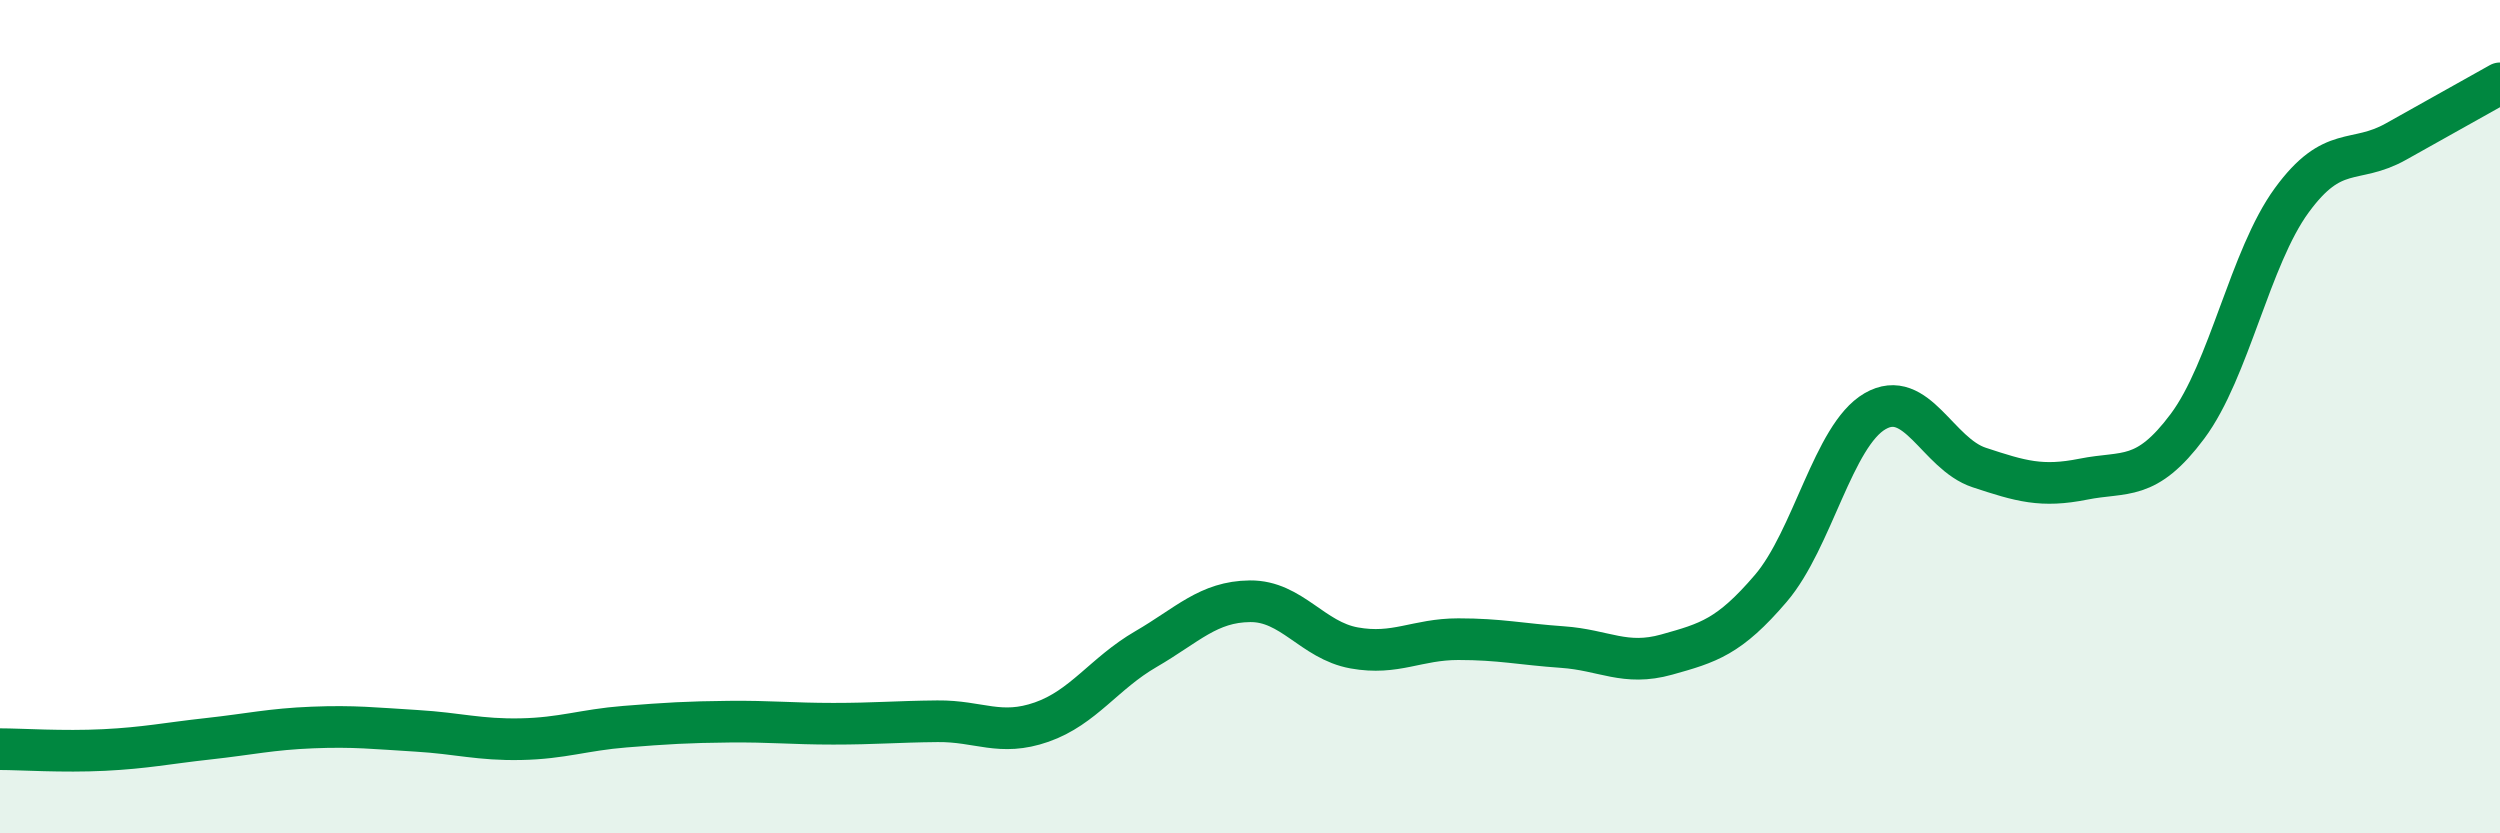
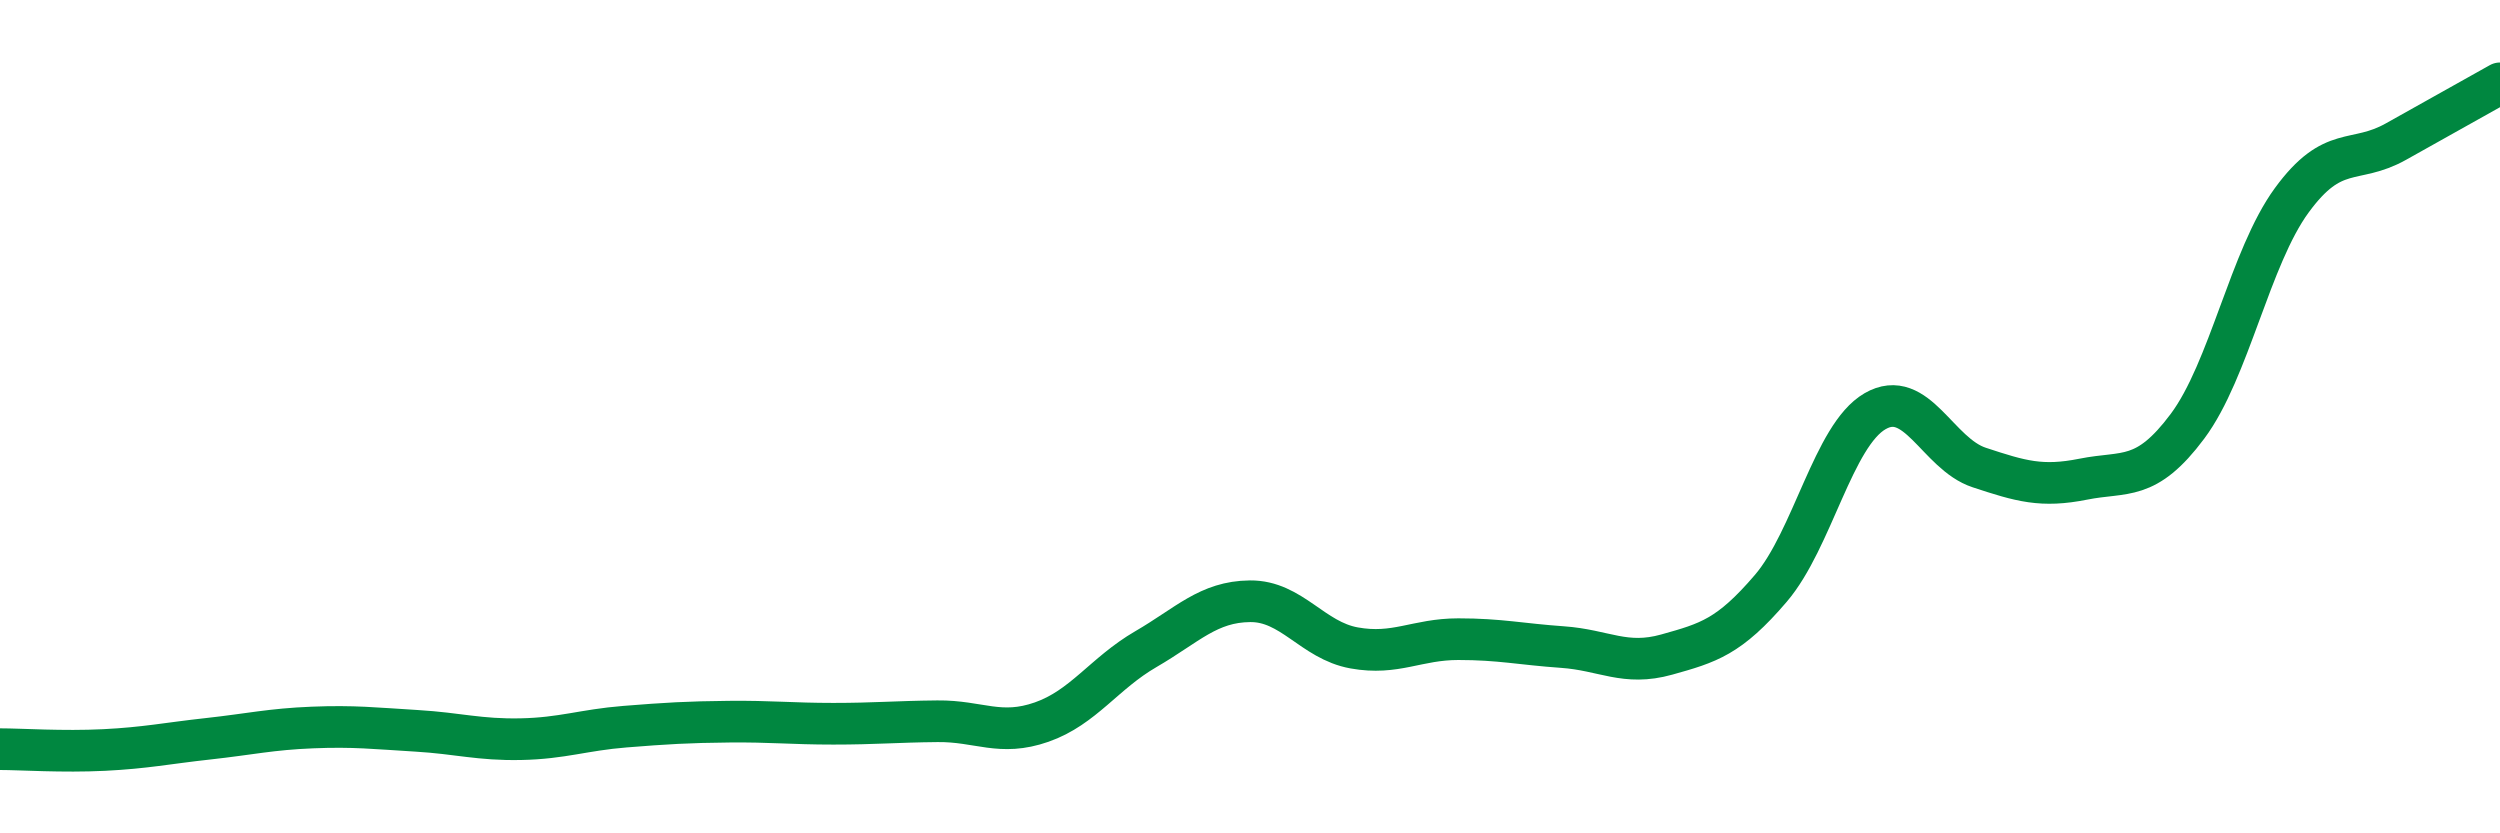
<svg xmlns="http://www.w3.org/2000/svg" width="60" height="20" viewBox="0 0 60 20">
-   <path d="M 0,17.98 C 0.5,17.98 1.5,18.05 2.5,18 C 3.5,17.95 4,17.84 5,17.73 C 6,17.62 6.5,17.5 7.5,17.46 C 8.5,17.42 9,17.48 10,17.54 C 11,17.6 11.5,17.76 12.5,17.74 C 13.5,17.72 14,17.52 15,17.44 C 16,17.36 16.5,17.33 17.5,17.32 C 18.5,17.31 19,17.37 20,17.37 C 21,17.37 21.5,17.32 22.5,17.31 C 23.5,17.3 24,17.68 25,17.33 C 26,16.98 26.5,16.16 27.5,15.58 C 28.5,15 29,14.44 30,14.43 C 31,14.42 31.5,15.37 32.5,15.55 C 33.5,15.73 34,15.34 35,15.34 C 36,15.34 36.5,15.46 37.5,15.53 C 38.5,15.6 39,15.99 40,15.71 C 41,15.43 41.5,15.29 42.5,14.12 C 43.5,12.95 44,10.45 45,9.87 C 46,9.29 46.5,10.89 47.5,11.22 C 48.5,11.55 49,11.7 50,11.5 C 51,11.3 51.5,11.57 52.5,10.23 C 53.5,8.89 54,6.18 55,4.81 C 56,3.44 56.5,3.96 57.5,3.4 C 58.5,2.84 59.5,2.28 60,2L60 20L0 20Z" fill="#008740" opacity="0.1" stroke-linecap="round" stroke-linejoin="round" />
  <path d="M 0,17.98 C 0.5,17.98 1.5,18.05 2.5,18 C 3.5,17.95 4,17.84 5,17.73 C 6,17.62 6.5,17.5 7.5,17.46 C 8.5,17.42 9,17.48 10,17.54 C 11,17.6 11.5,17.76 12.5,17.74 C 13.5,17.72 14,17.52 15,17.44 C 16,17.36 16.5,17.33 17.5,17.32 C 18.5,17.31 19,17.37 20,17.37 C 21,17.37 21.5,17.32 22.5,17.31 C 23.5,17.3 24,17.68 25,17.33 C 26,16.98 26.5,16.16 27.5,15.58 C 28.5,15 29,14.44 30,14.43 C 31,14.42 31.5,15.37 32.5,15.55 C 33.5,15.73 34,15.34 35,15.34 C 36,15.34 36.5,15.46 37.5,15.53 C 38.5,15.6 39,15.99 40,15.71 C 41,15.43 41.5,15.29 42.5,14.12 C 43.5,12.95 44,10.45 45,9.87 C 46,9.29 46.5,10.89 47.5,11.22 C 48.5,11.55 49,11.7 50,11.5 C 51,11.3 51.5,11.57 52.5,10.23 C 53.5,8.89 54,6.18 55,4.81 C 56,3.44 56.5,3.96 57.5,3.4 C 58.5,2.84 59.5,2.28 60,2" stroke="#008740" stroke-width="1" fill="none" stroke-linecap="round" stroke-linejoin="round" />
</svg>